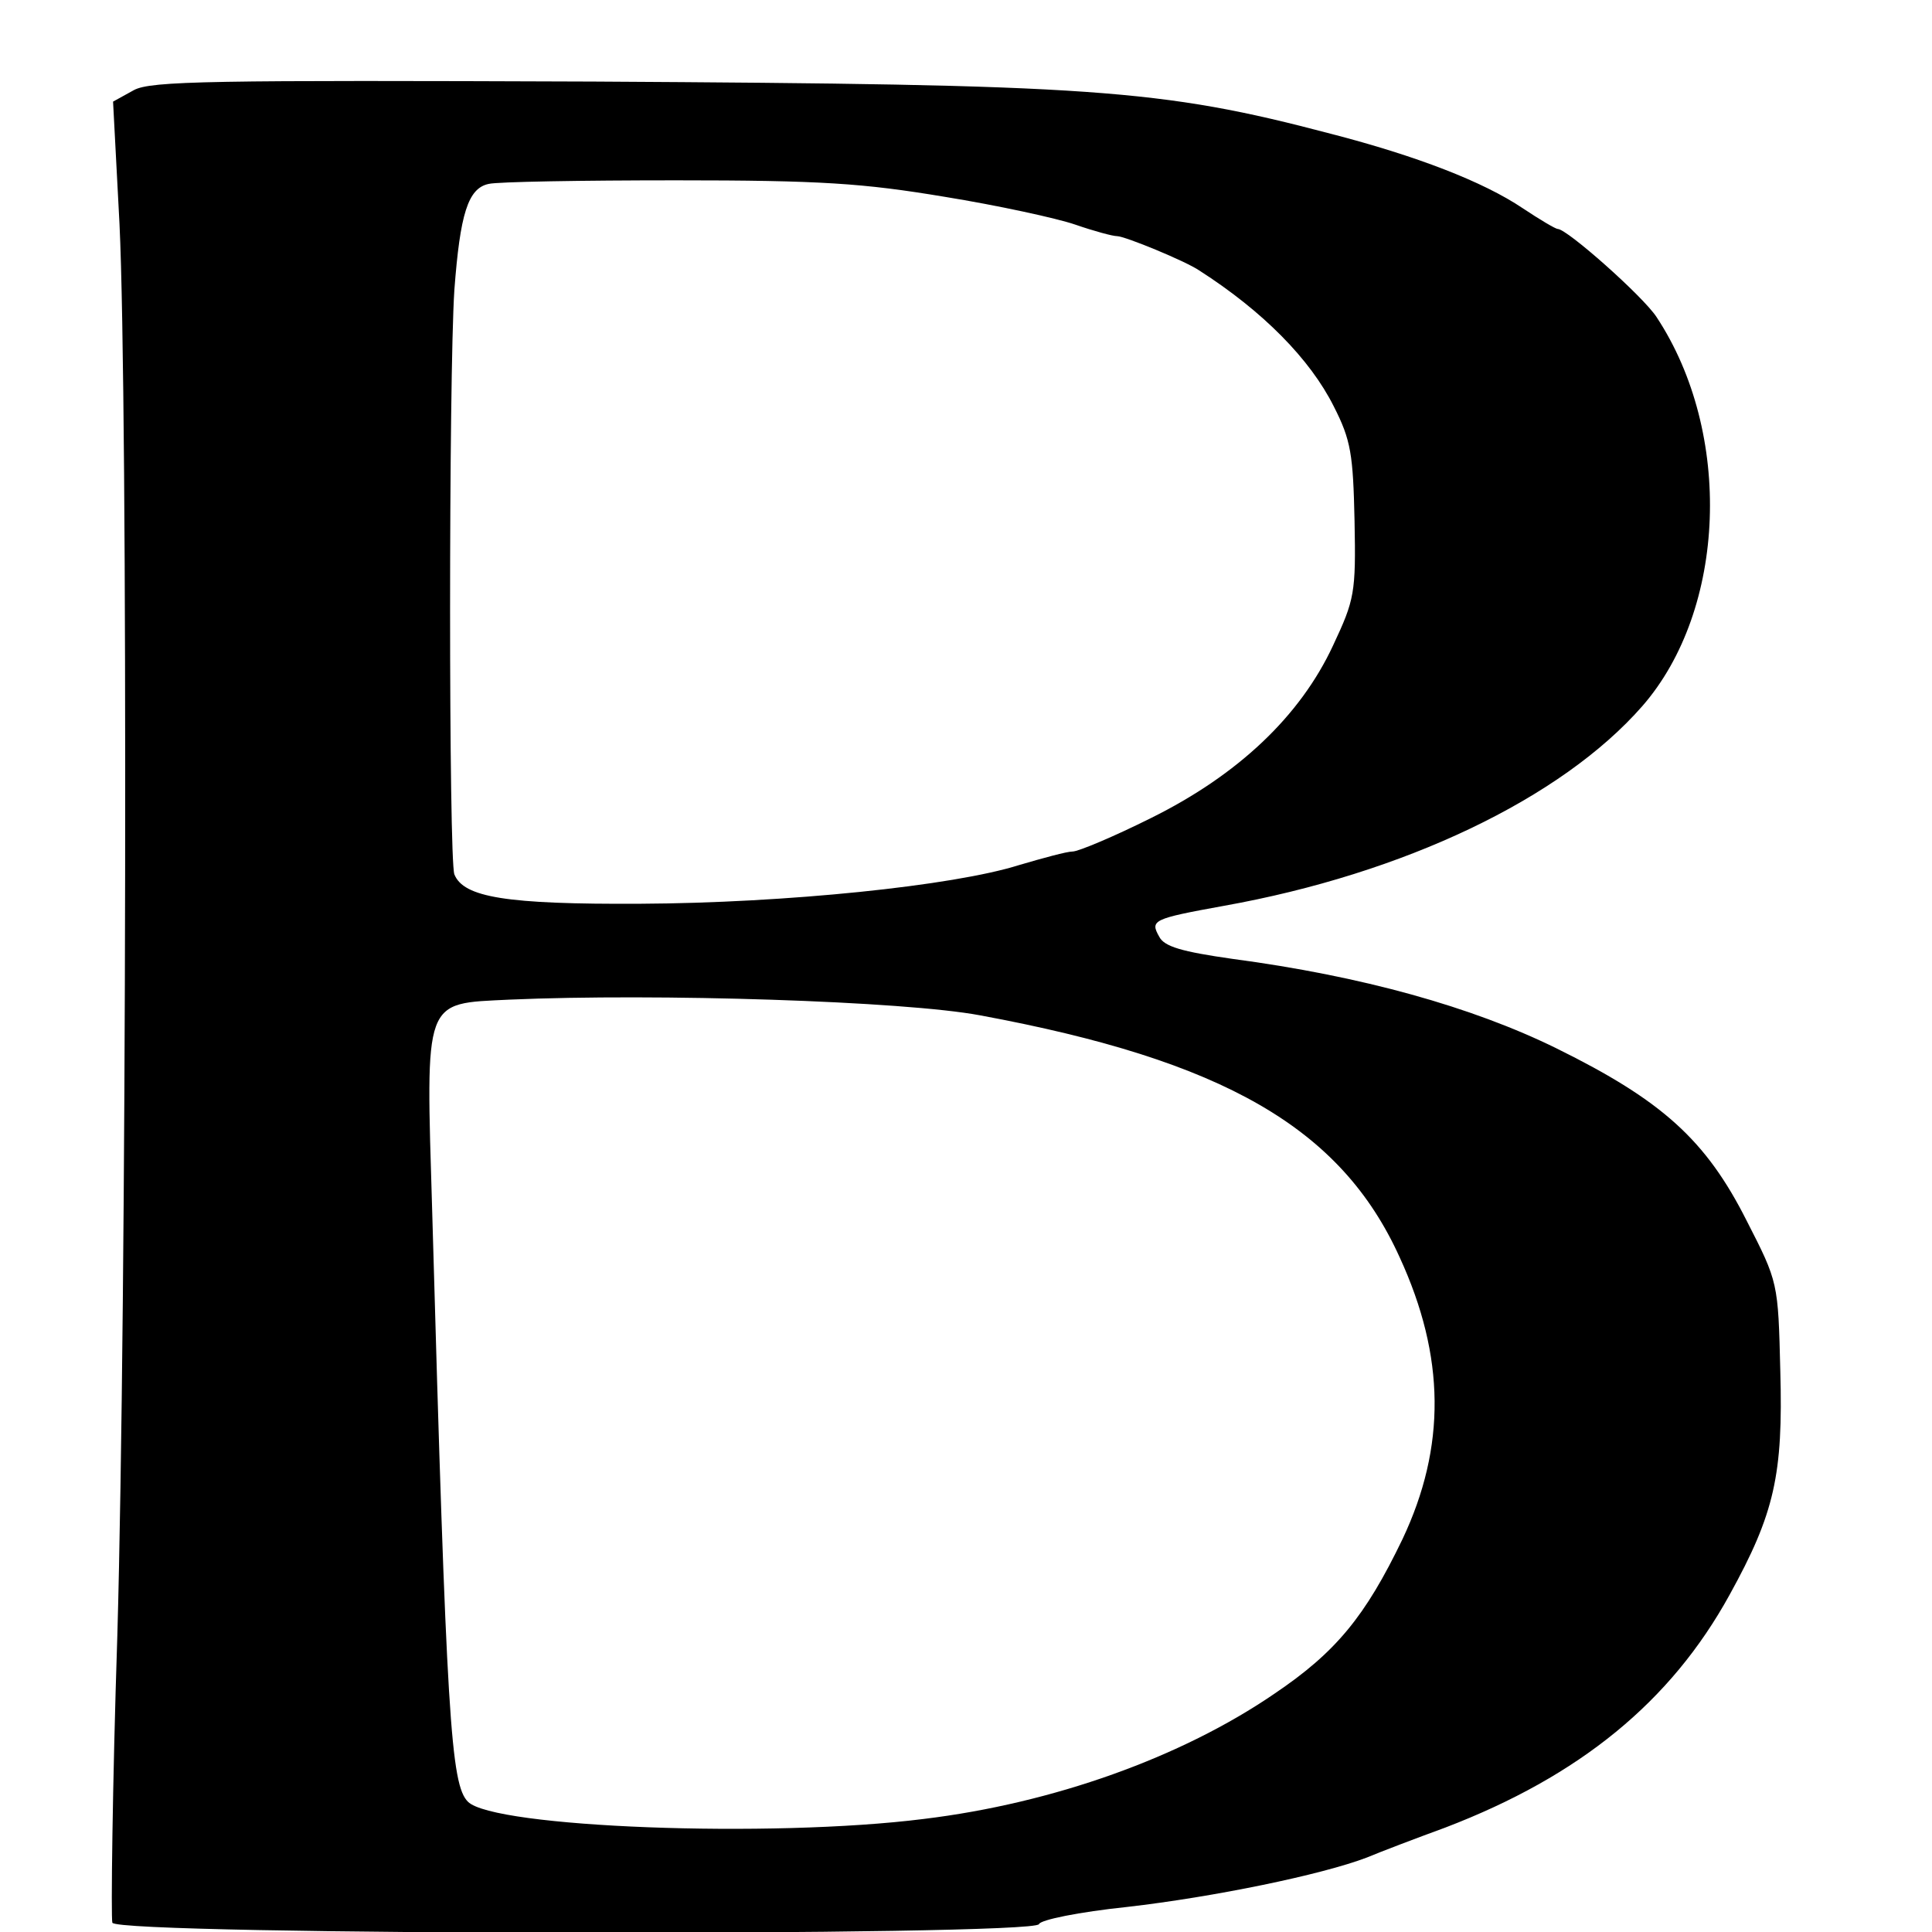
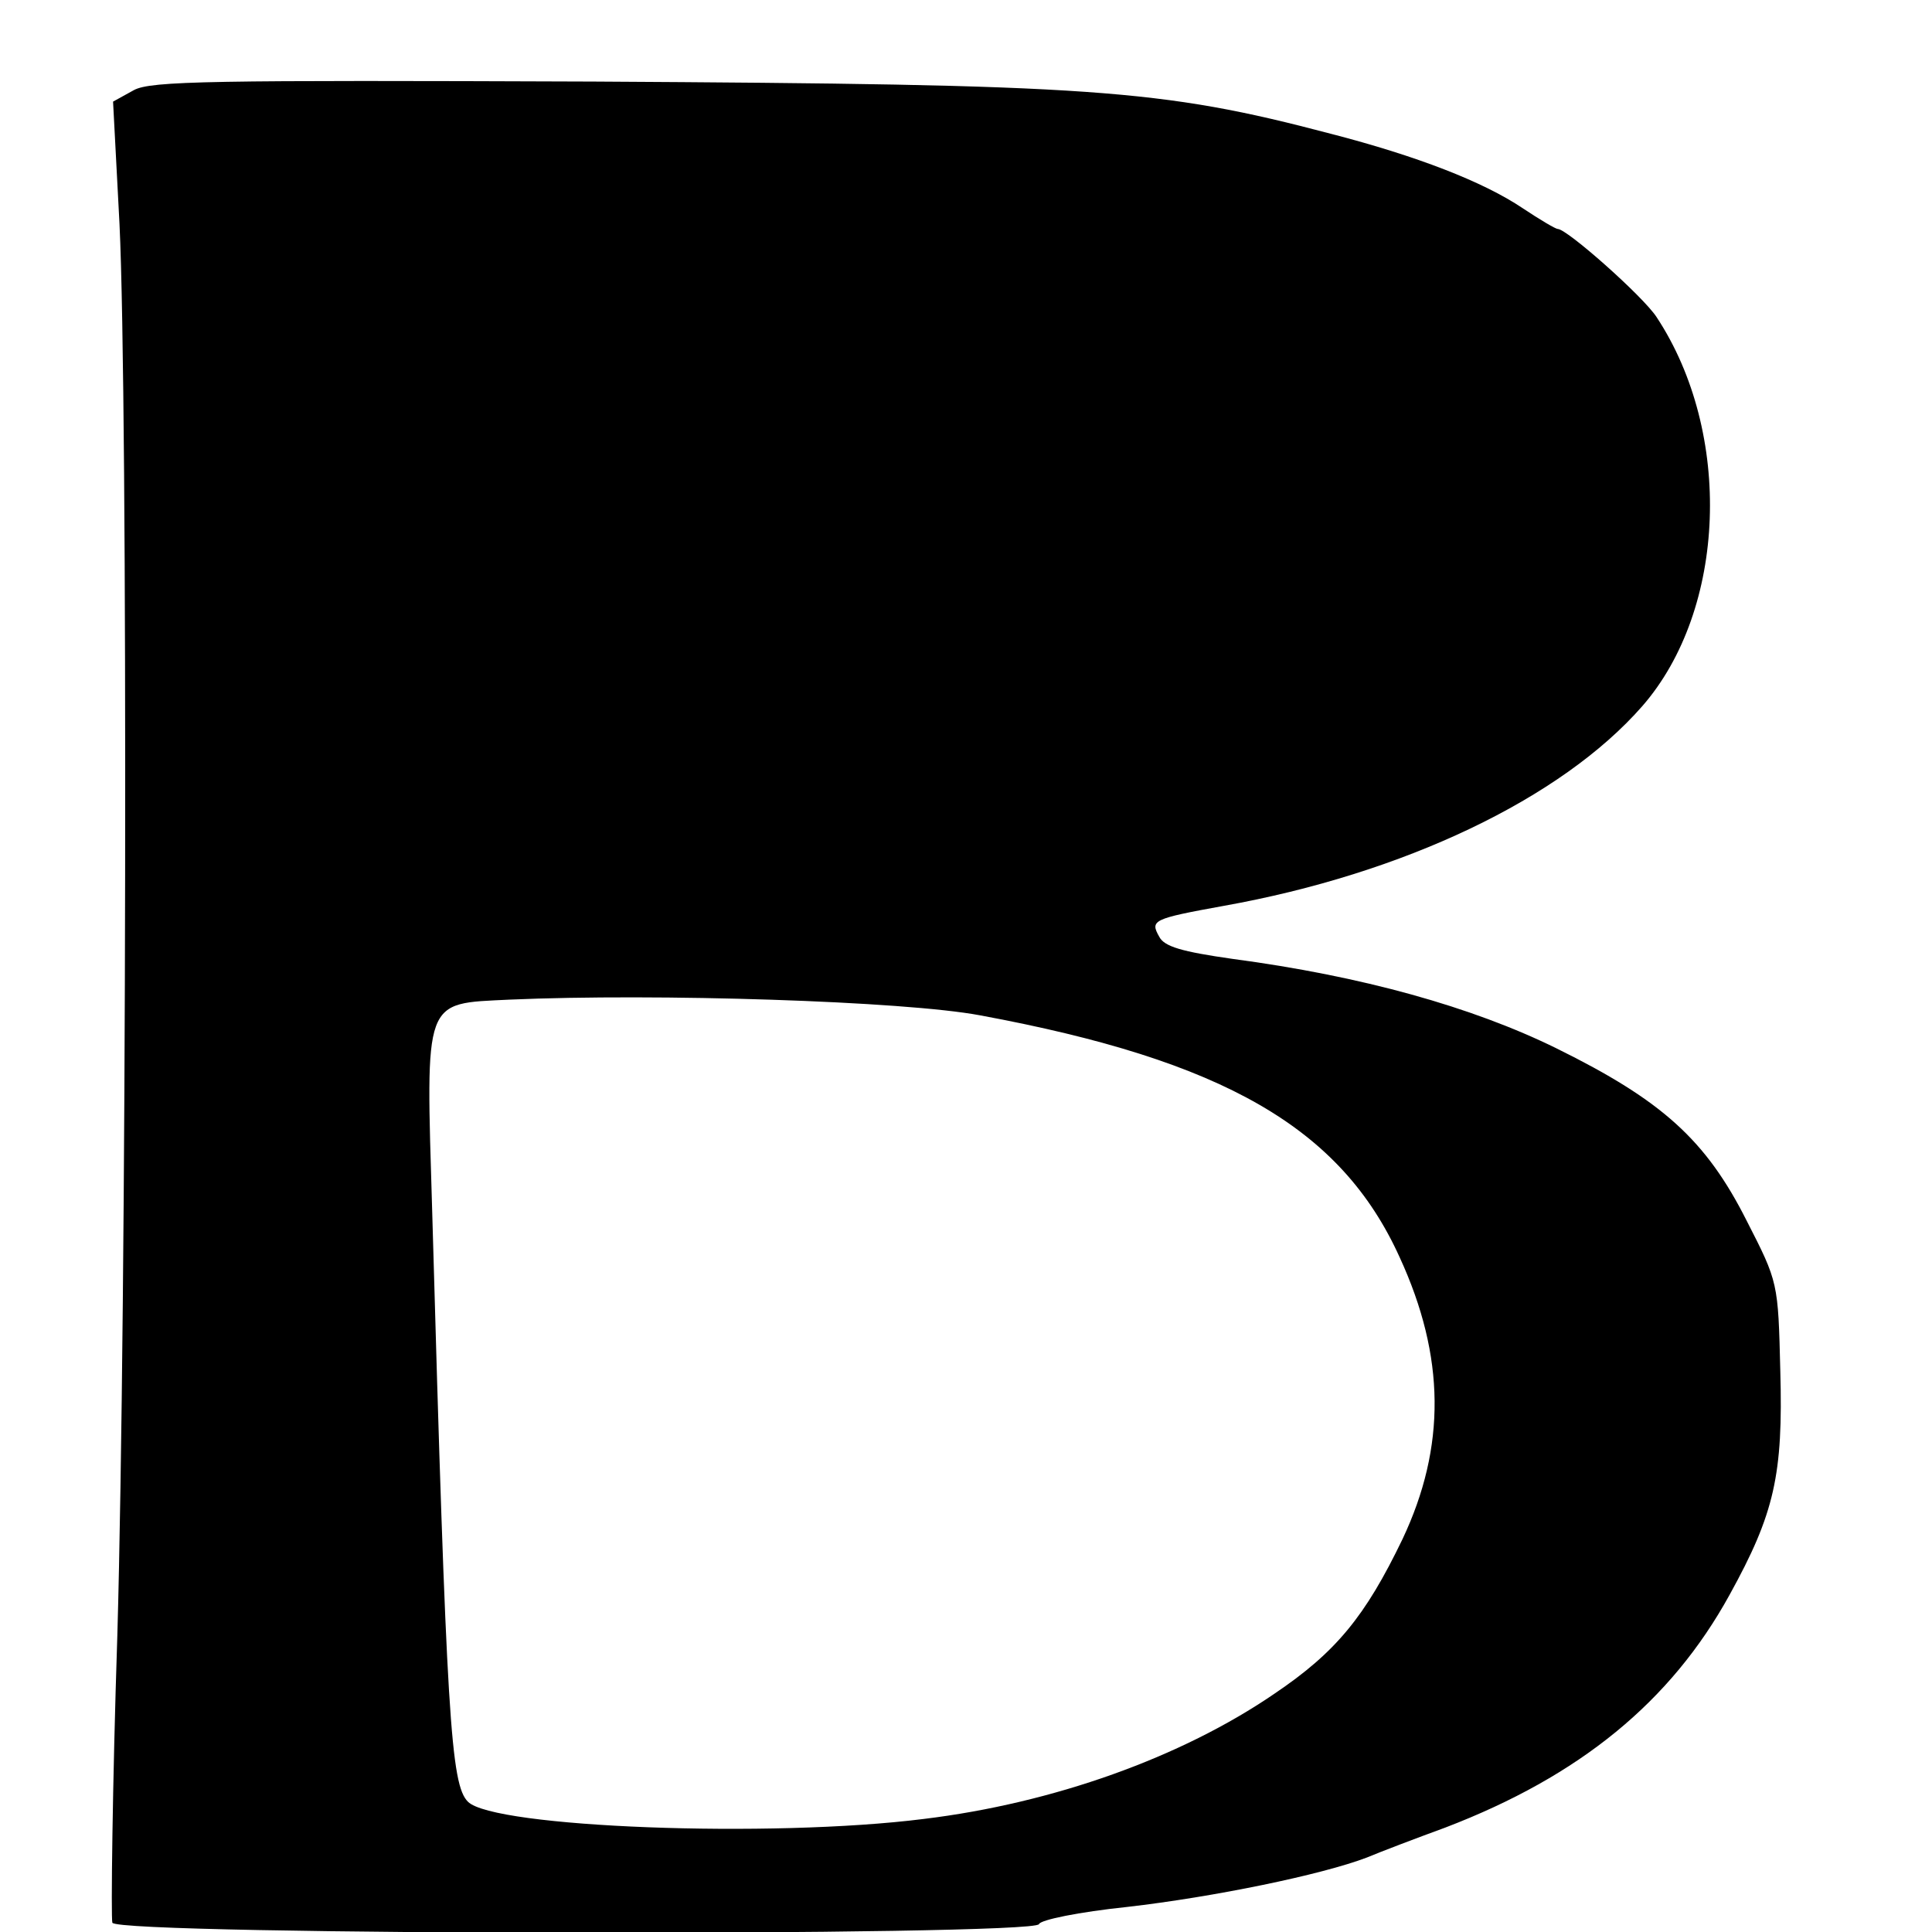
<svg xmlns="http://www.w3.org/2000/svg" version="1.0" width="270pt" height="270pt" viewBox="0 0 270 270" preserveAspectRatio="xMidYMid meet">
  <g transform="translate(0,270) scale(0.1,-0.1)" fill="#000000" stroke="none">
-     <path d="M187 2574 l-29 -16 9 -171 c12 -248 10 -1515 -3 -1972 -7 -214 -9 -395 -7 -402 7 -18 1289 -19 1295 -2 2 6 56 17 123 24 122 14 272 45 335 69 19 8 69 27 110 42 188 72 315 176 397 325 63 114 75 168 71 313 -3 124 -3 124 -47 210 -57 113 -118 168 -266 241 -118 58 -272 101 -453 125 -70 10 -95 17 -102 31 -13 23 -9 25 90 43 252 45 472 150 585 279 118 135 127 382 20 544 -19 29 -125 123 -138 123 -3 0 -25 13 -49 29 -55 37 -148 73 -268 104 -239 63 -333 69 -1030 73 -536 2 -619 1 -643 -12z m1133 -149 c74 -12 157 -30 183 -39 26 -9 52 -16 58 -16 11 0 96 -35 115 -48 89 -57 155 -124 188 -190 24 -47 27 -67 29 -160 2 -101 0 -110 -30 -174 -46 -99 -133 -181 -254 -241 -52 -26 -102 -47 -110 -47 -8 0 -41 -9 -75 -19 -92 -29 -326 -53 -529 -54 -188 -1 -247 9 -260 41 -8 21 -8 695 0 817 8 106 19 142 48 148 12 3 130 5 262 5 202 0 261 -4 375 -23z m50 -1144 c340 -63 504 -157 586 -338 64 -139 65 -265 4 -394 -52 -108 -93 -158 -179 -216 -130 -89 -309 -153 -490 -175 -214 -27 -601 -12 -637 24 -24 24 -30 115 -50 825 -9 301 -13 290 108 296 205 9 552 -2 658 -22z" />
+     <path d="M187 2574 l-29 -16 9 -171 c12 -248 10 -1515 -3 -1972 -7 -214 -9 -395 -7 -402 7 -18 1289 -19 1295 -2 2 6 56 17 123 24 122 14 272 45 335 69 19 8 69 27 110 42 188 72 315 176 397 325 63 114 75 168 71 313 -3 124 -3 124 -47 210 -57 113 -118 168 -266 241 -118 58 -272 101 -453 125 -70 10 -95 17 -102 31 -13 23 -9 25 90 43 252 45 472 150 585 279 118 135 127 382 20 544 -19 29 -125 123 -138 123 -3 0 -25 13 -49 29 -55 37 -148 73 -268 104 -239 63 -333 69 -1030 73 -536 2 -619 1 -643 -12z m1133 -149 z m50 -1144 c340 -63 504 -157 586 -338 64 -139 65 -265 4 -394 -52 -108 -93 -158 -179 -216 -130 -89 -309 -153 -490 -175 -214 -27 -601 -12 -637 24 -24 24 -30 115 -50 825 -9 301 -13 290 108 296 205 9 552 -2 658 -22z" />
  </g>
</svg>